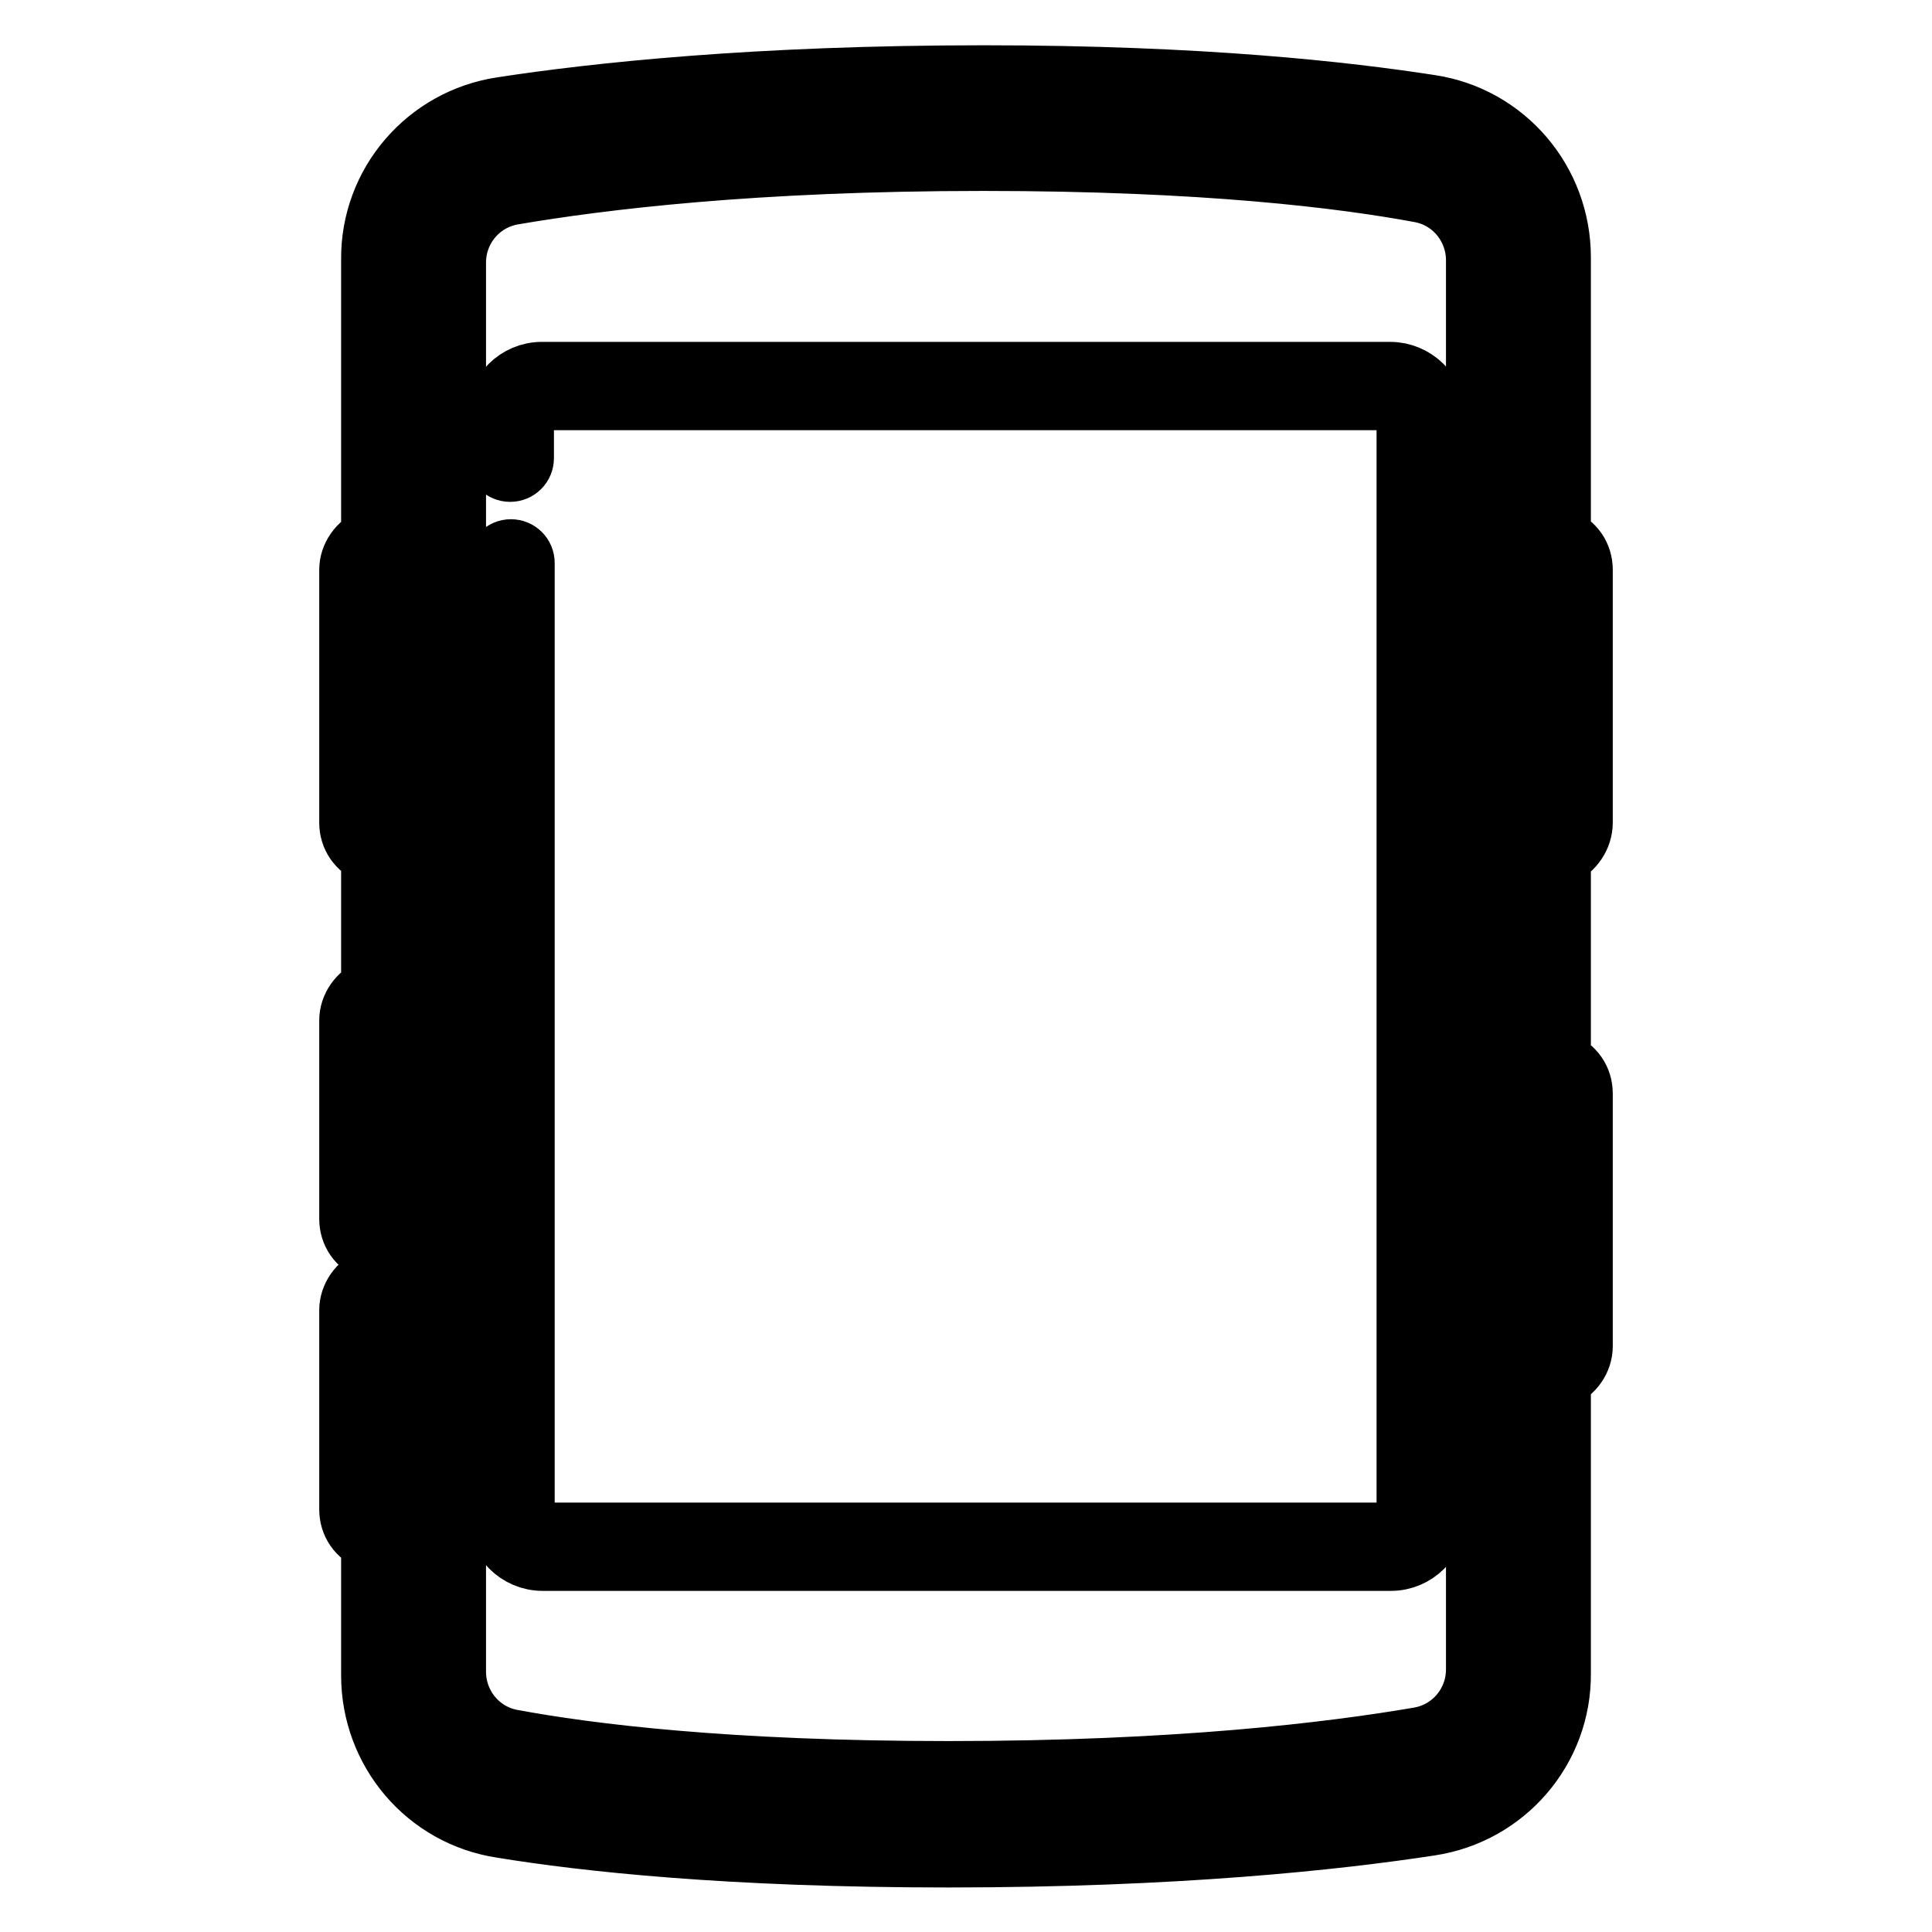
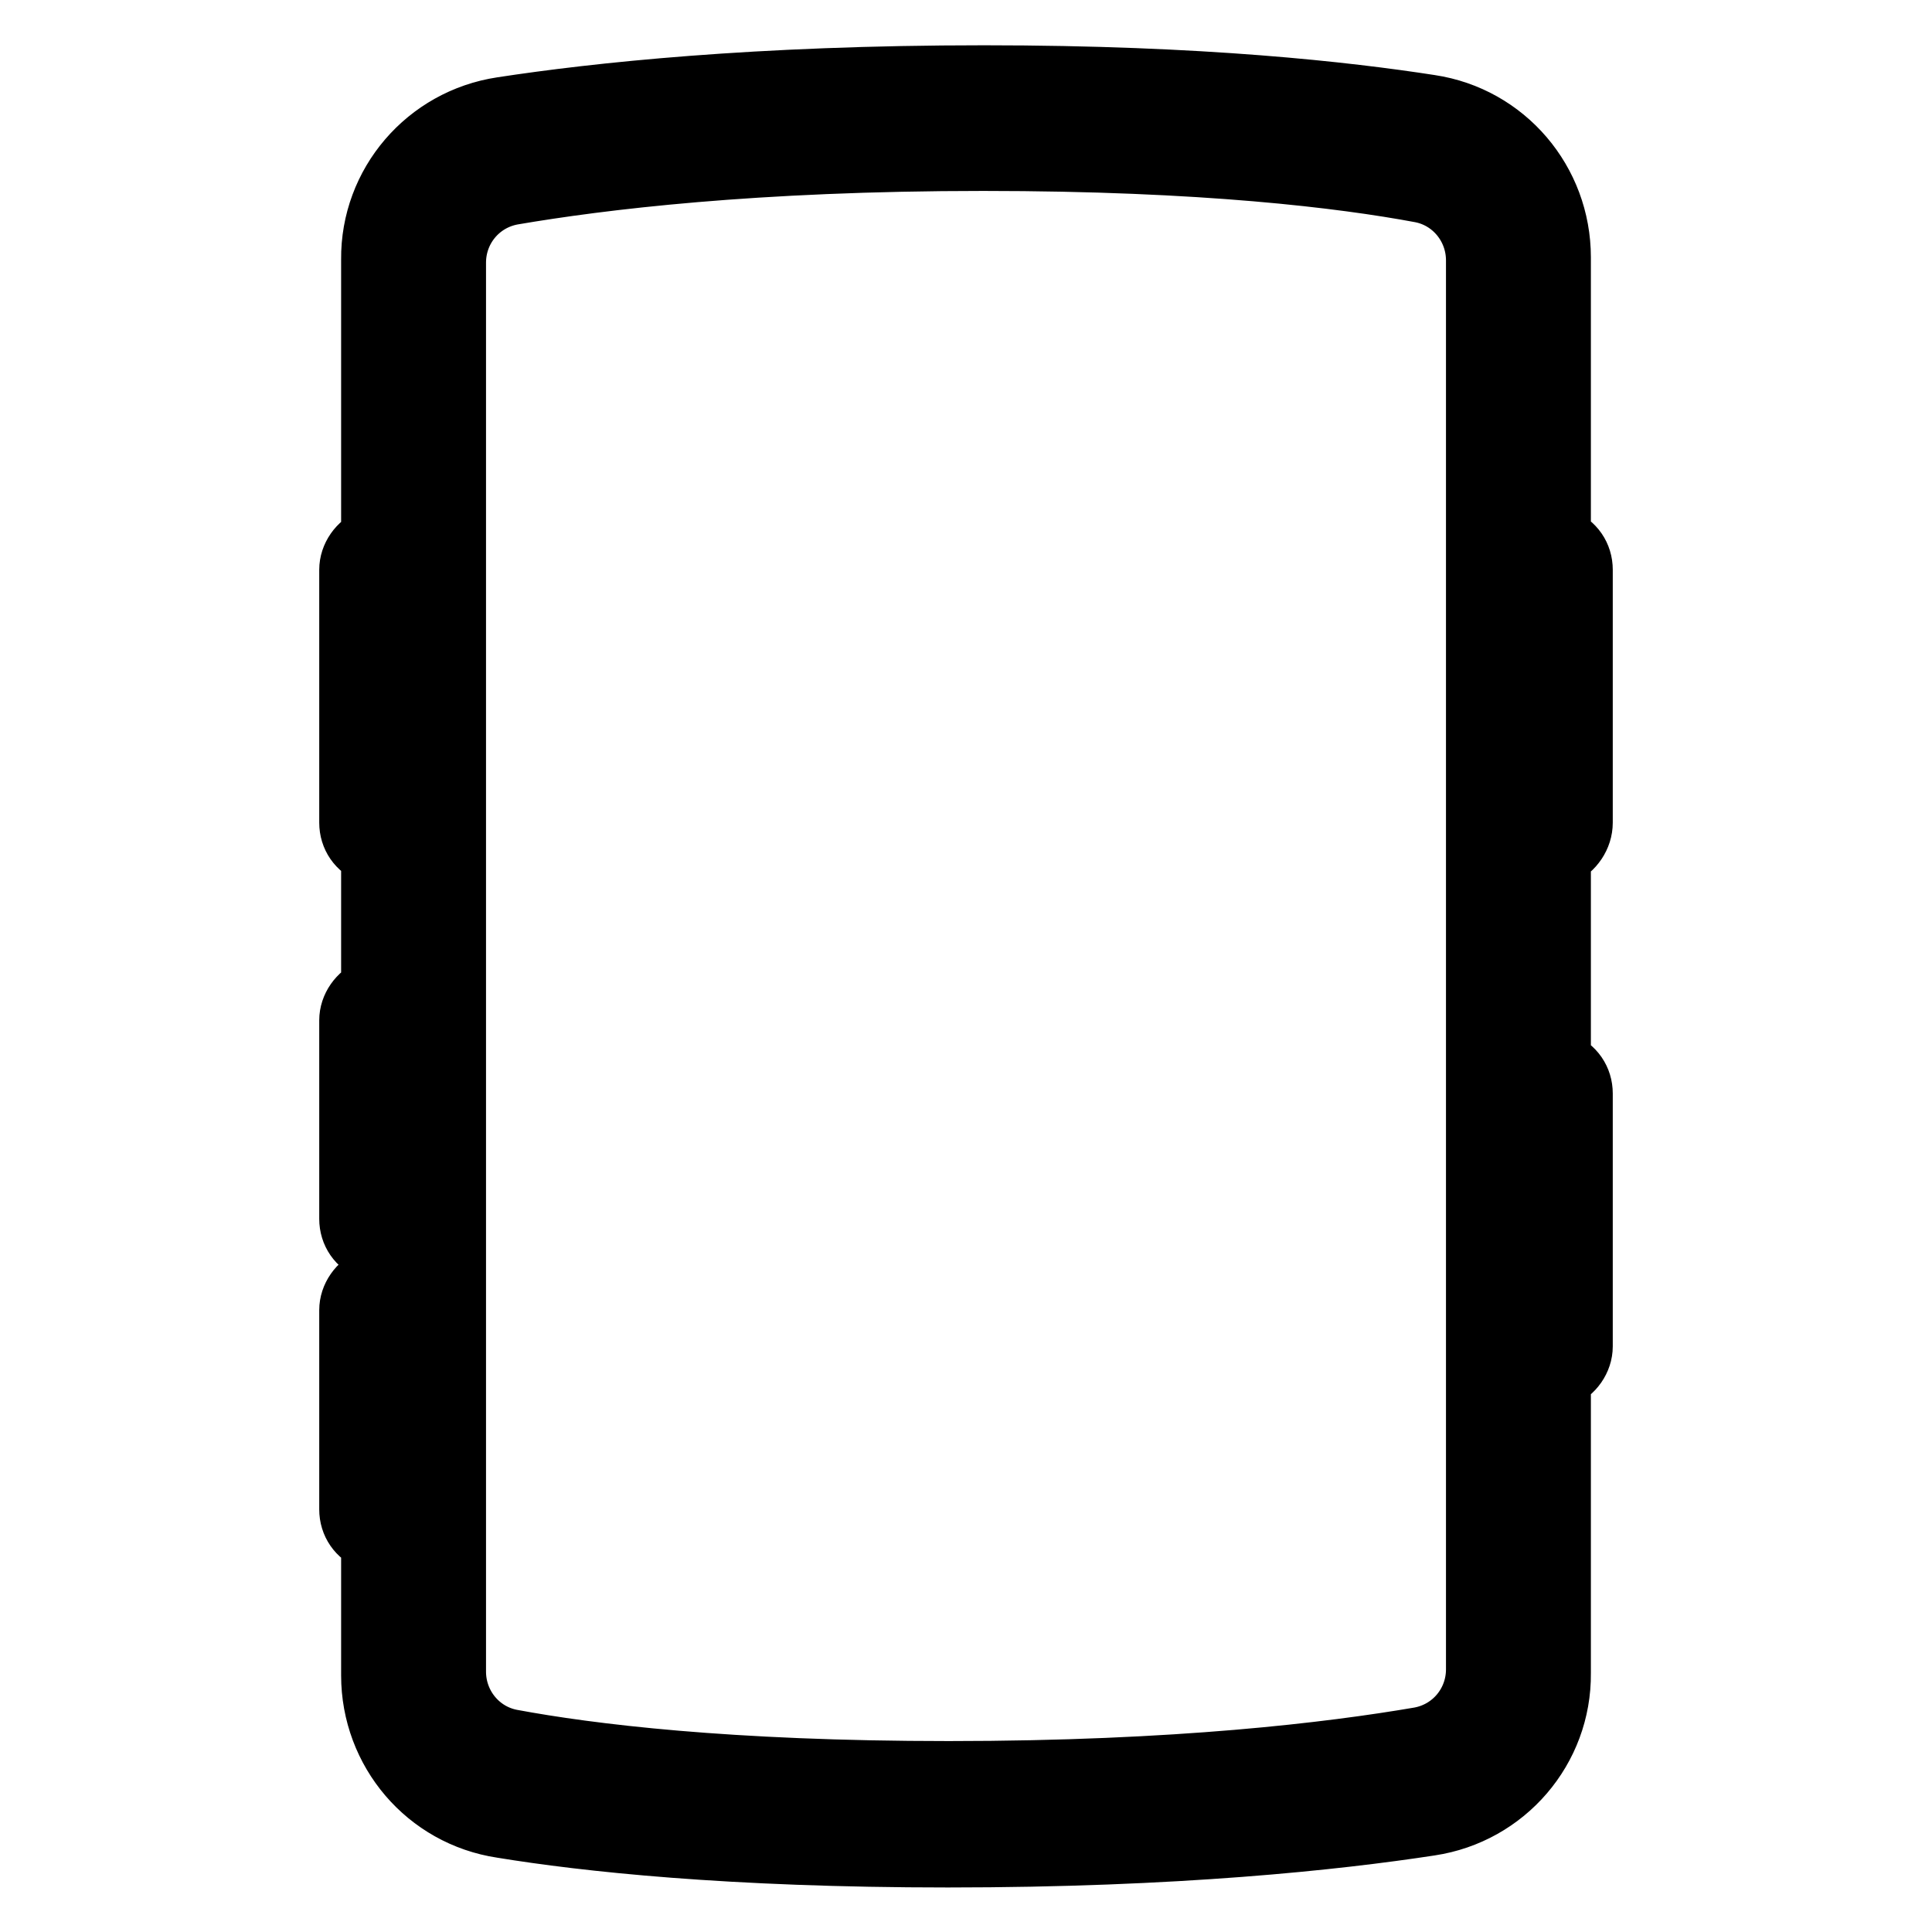
<svg xmlns="http://www.w3.org/2000/svg" version="1.1" x="0px" y="0px" viewBox="0 0 256 256" enable-background="new 0 0 256 256" xml:space="preserve">
  <g>
    <path stroke-width="8" fill-opacity="0" stroke="#000000" d="M188.9,22c-10.3-1.9-28.9-4.3-58.6-4.3c-31,0-51.7,2.6-63,4.5c-6.1,1.1-10.5,6.4-10.5,12.6v186.6 c0,6.1,4.4,11.4,10.4,12.5c10.3,1.9,28.9,4.3,58.6,4.3c31,0,51.7-2.6,63-4.5c6.1-1.1,10.5-6.4,10.5-12.6V34.5 C199.3,28.4,194.9,23.1,188.9,22z M195.6,221.2c0,4.4-3.1,8.2-7.5,9c-11.7,2-32,4.5-62.4,4.5c-29.3,0-47.7-2.3-57.9-4.2 c-4.3-0.8-7.4-4.6-7.4-9V34.8c0-4.4,3.1-8.2,7.5-9c11.7-2,32-4.5,62.4-4.5c29.3,0,47.7,2.3,57.9,4.2c4.3,0.8,7.4,4.6,7.4,9V221.2z" />
    <path stroke-width="8" fill-opacity="0" stroke="#000000" d="M209.7,109V75.5c0-1.9-1.1-3.5-2.9-4.2V34.1c0-10.1-7.3-18.7-17.3-20.2c-11-1.7-30.1-3.9-59.1-3.9 c-30.3,0-51.5,2.3-63.9,4.2c-10,1.5-17.4,10.1-17.3,20.2v36.9c-1.7,0.7-2.9,2.4-2.9,4.2V109c0,1.9,1.1,3.5,2.9,4.2V131 c-1.7,0.7-2.9,2.4-2.9,4.2v26.3c0,1.9,1.1,3.5,2.9,4.2v3.7c-1.7,0.7-2.9,2.4-2.9,4.2V200c0,1.9,1.1,3.5,2.9,4.2v17.8 c0,10.1,7.3,18.7,17.3,20.2c11,1.8,30.1,3.9,59.1,3.9c30.3,0,51.5-2.3,63.9-4.2c10-1.5,17.4-10.1,17.3-20.2v-39.1 c1.7-0.7,2.9-2.4,2.9-4.2v-33.5c0-1.9-1.1-3.5-2.9-4.2v-27.3C208.5,112.6,209.7,110.9,209.7,109z M203.2,71v150.6 c0,8.3-6,15.4-14.3,16.6c-12.3,1.9-33.2,4.1-63.3,4.1c-28.8,0-47.7-2.1-58.5-3.8c-8.2-1.3-14.2-8.3-14.2-16.6V34.4 c0-8.3,6-15.4,14.3-16.6c12.3-1.9,33.2-4.1,63.3-4.1c28.8,0,47.7,2.1,58.5,3.8c8.2,1.3,14.2,8.3,14.2,16.6V71z" />
-     <path stroke-width="8" fill-opacity="0" stroke="#000000" d="M184.2,49.3H71.8c-3.3,0-6,2.7-6,6v5.4c0,1,0.8,1.8,1.8,1.8s1.8-0.8,1.8-1.8v-5.4c0-1.3,1-2.3,2.3-2.3 h112.4c1.3,0,2.3,1,2.3,2.3v145.5c0,1.3-1,2.3-2.3,2.3H71.8c-1.3,0-2.3-1-2.3-2.3V74.6c0-1-0.8-1.8-1.8-1.8s-1.8,0.8-1.8,1.8l0,0 v126.2c0,3.3,2.7,6,6,6h112.4c3.3,0,6-2.7,6-6V55.2C190.2,52,187.5,49.3,184.2,49.3L184.2,49.3z" />
  </g>
</svg>